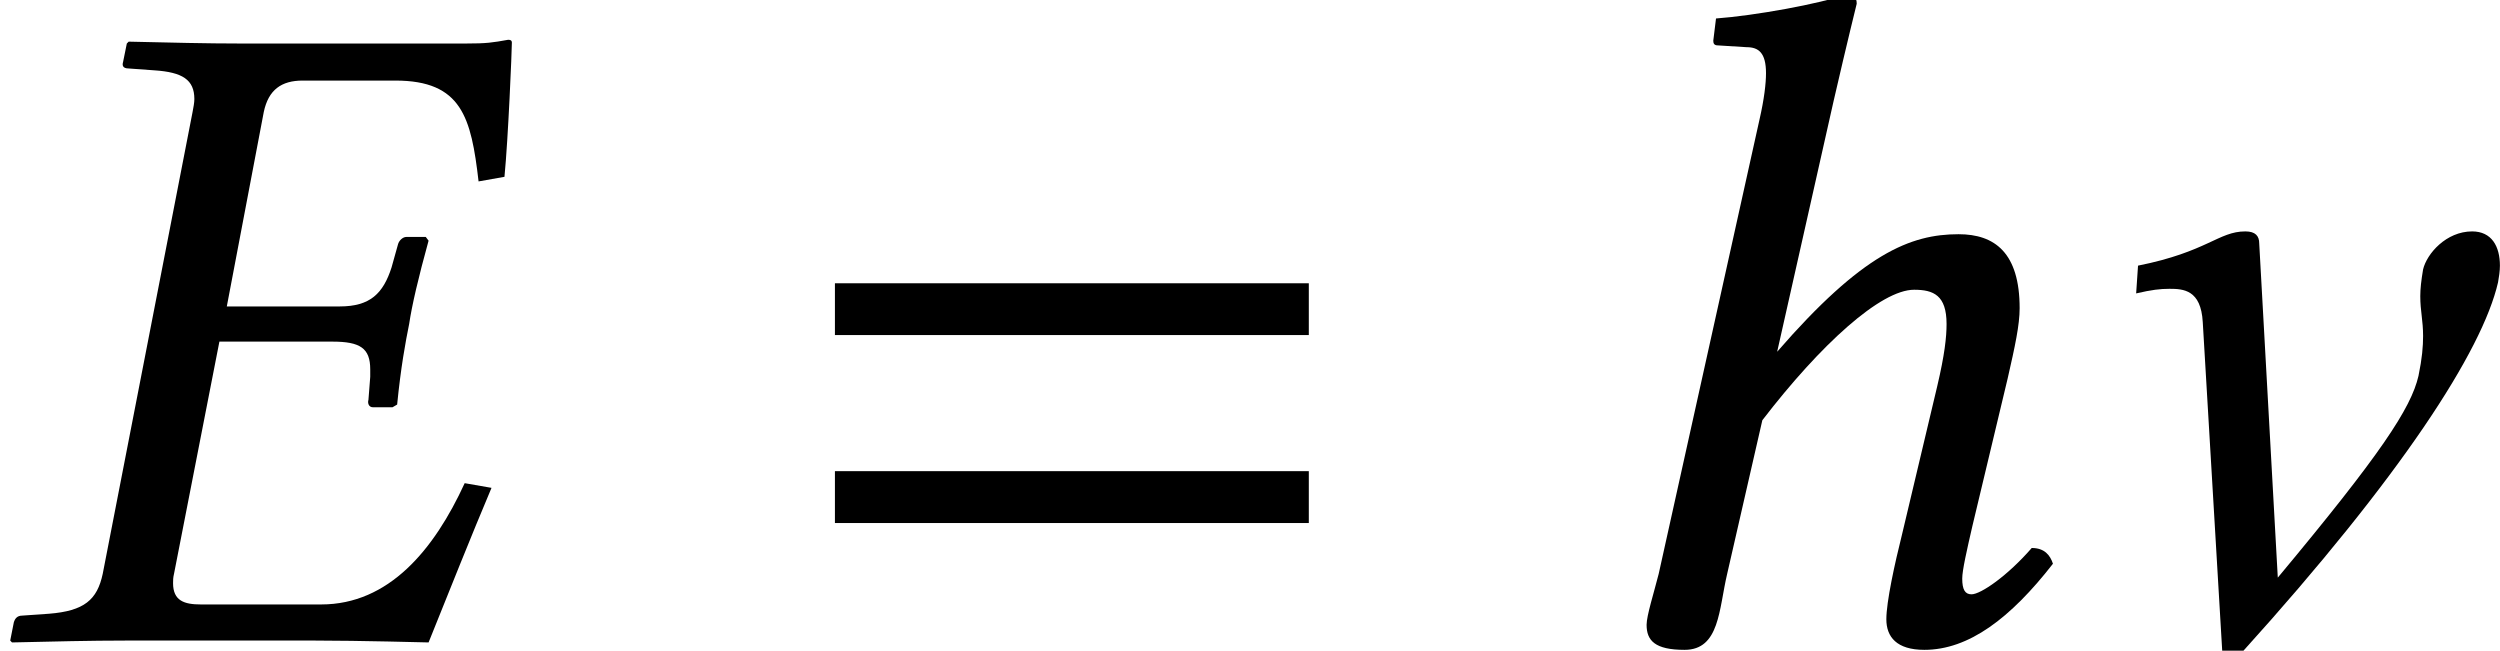
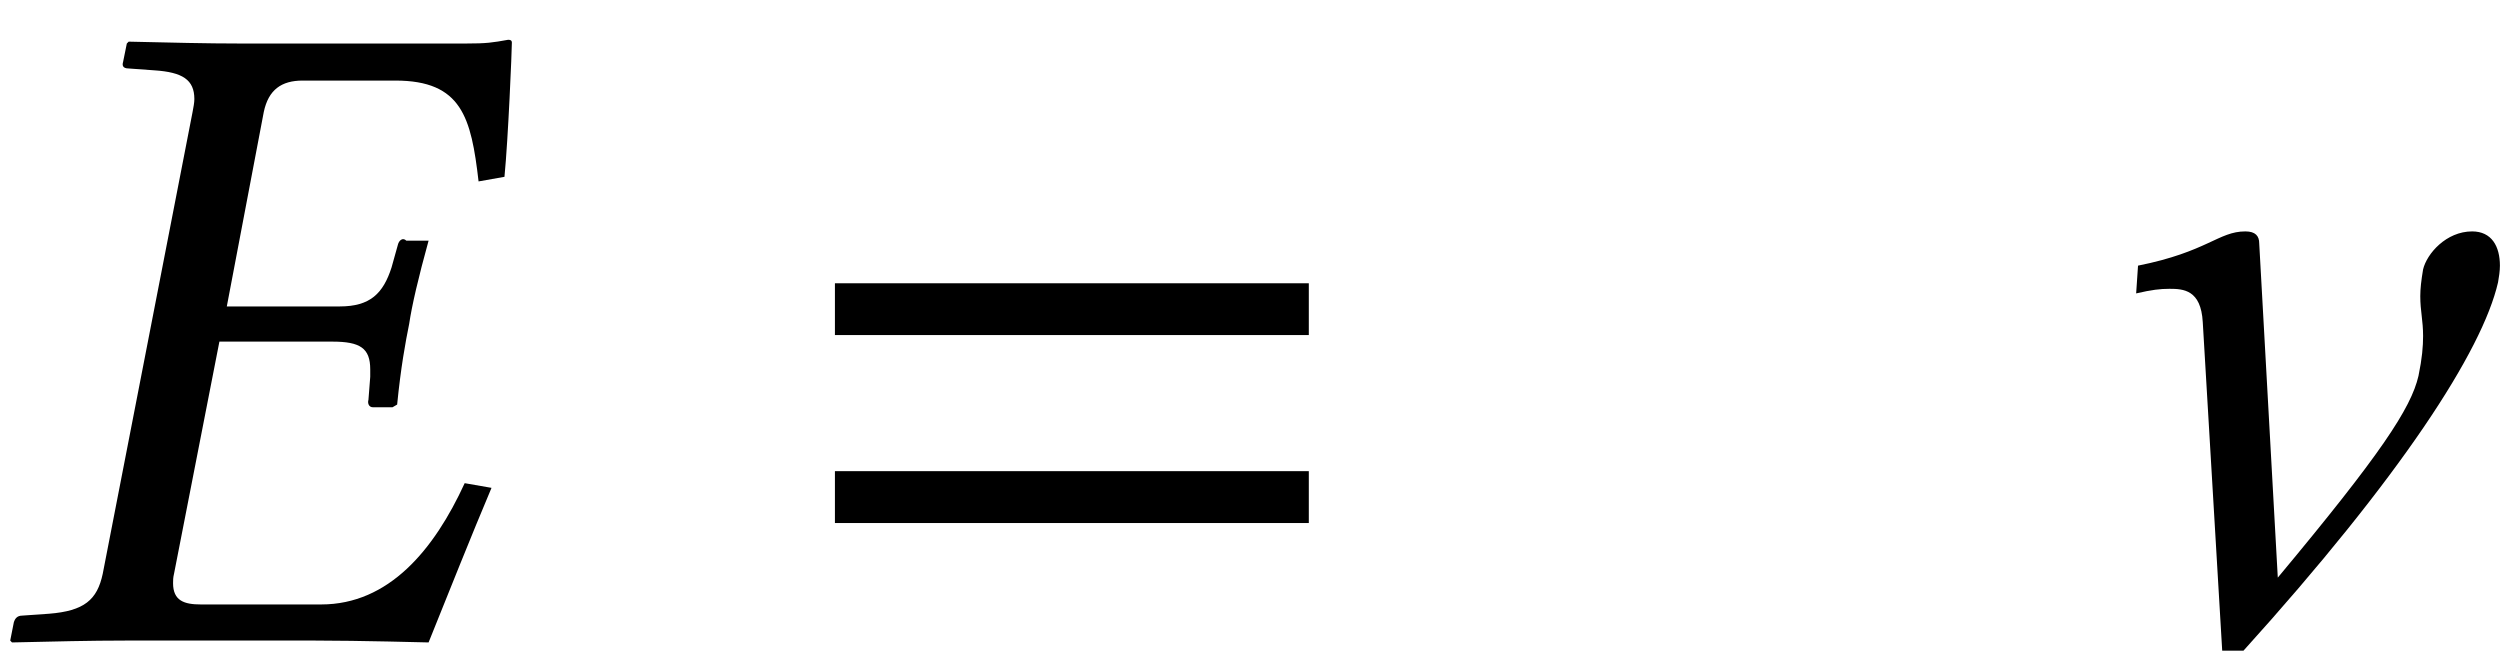
<svg xmlns="http://www.w3.org/2000/svg" xmlns:xlink="http://www.w3.org/1999/xlink" version="1.1" width="29.353pt" height="7.64pt" viewBox="70.626 61.221 29.353 7.64">
  <defs>
    <path id="g3-61" d="M5.999-3.587V-4.195H.435V-3.587H5.999ZM5.999-1.38V-1.989H.435V-1.38H5.999Z" />
-     <path id="g5-17" d="M1.913-.783L2.326-2.587C3.011-3.478 3.717-4.119 4.108-4.119C4.336-4.119 4.489-4.054 4.489-3.717C4.489-3.565 4.467-3.358 4.38-2.989L3.967-1.25C3.88-.902 3.782-.456 3.782-.25S3.902 .109 4.228 .109C4.749 .109 5.239-.261 5.738-.902C5.706-1 5.641-1.087 5.489-1.087C5.206-.761 4.891-.543 4.782-.543C4.706-.543 4.673-.598 4.673-.728C4.673-.826 4.728-1.065 4.793-1.348L5.206-3.076C5.293-3.456 5.347-3.706 5.347-3.902C5.347-4.554 5.054-4.771 4.63-4.771C4.065-4.771 3.5-4.543 2.5-3.391L3.163-6.336C3.326-7.043 3.434-7.477 3.434-7.477C3.434-7.553 3.402-7.586 3.304-7.586C3.011-7.477 2.228-7.336 1.782-7.304L1.75-7.043C1.75-7.01 1.761-6.988 1.804-6.988L2.141-6.967C2.282-6.967 2.369-6.901 2.369-6.662C2.369-6.543 2.348-6.358 2.293-6.119L1.109-.783C1.054-.565 .967-.293 .967-.185C.967 0 1.065 .109 1.413 .109C1.826 .109 1.815-.37 1.913-.783Z" />
-     <path id="g5-26" d="M6.01-7.021C6.01-7.043 5.999-7.054 5.967-7.054C5.782-7.021 5.717-7.01 5.467-7.01H2.826C2.424-7.01 2-7.021 1.511-7.032L1.489-7.01L1.445-6.793C1.435-6.76 1.435-6.717 1.511-6.717L1.815-6.695C2.141-6.673 2.282-6.586 2.282-6.358C2.282-6.315 2.271-6.26 2.261-6.206L1.206-.783C1.141-.478 .989-.348 .576-.315L.261-.293C.196-.293 .174-.25 .163-.217L.12 0L.141 .022C.63 .011 1.065 0 1.467 0H3.706C4.206 0 5.032 .022 5.032 .022C5.26-.543 5.532-1.228 5.771-1.793L5.456-1.848C5.097-1.065 4.565-.424 3.771-.424H2.358C2.163-.424 2.032-.467 2.032-.674C2.032-.706 2.032-.739 2.043-.783L2.576-3.51H3.902C4.228-3.51 4.347-3.434 4.347-3.184V-3.097L4.326-2.826C4.315-2.793 4.326-2.739 4.38-2.739H4.608L4.663-2.771C4.706-3.206 4.76-3.5 4.804-3.717C4.836-3.934 4.912-4.26 5.032-4.695L4.999-4.739H4.771C4.728-4.739 4.684-4.695 4.673-4.652L4.597-4.38C4.499-4.076 4.347-3.923 3.989-3.923H2.663L3.097-6.206C3.152-6.467 3.304-6.575 3.554-6.575H4.641C5.423-6.575 5.532-6.141 5.619-5.391L5.923-5.445C5.967-5.891 6.01-6.934 6.01-7.021Z" />
+     <path id="g5-26" d="M6.01-7.021C6.01-7.043 5.999-7.054 5.967-7.054C5.782-7.021 5.717-7.01 5.467-7.01H2.826C2.424-7.01 2-7.021 1.511-7.032L1.489-7.01L1.445-6.793C1.435-6.76 1.435-6.717 1.511-6.717L1.815-6.695C2.141-6.673 2.282-6.586 2.282-6.358C2.282-6.315 2.271-6.26 2.261-6.206L1.206-.783C1.141-.478 .989-.348 .576-.315L.261-.293C.196-.293 .174-.25 .163-.217L.12 0L.141 .022C.63 .011 1.065 0 1.467 0H3.706C4.206 0 5.032 .022 5.032 .022C5.26-.543 5.532-1.228 5.771-1.793L5.456-1.848C5.097-1.065 4.565-.424 3.771-.424H2.358C2.163-.424 2.032-.467 2.032-.674C2.032-.706 2.032-.739 2.043-.783L2.576-3.51H3.902C4.228-3.51 4.347-3.434 4.347-3.184V-3.097L4.326-2.826C4.315-2.793 4.326-2.739 4.38-2.739H4.608L4.663-2.771C4.706-3.206 4.76-3.5 4.804-3.717C4.836-3.934 4.912-4.26 5.032-4.695H4.771C4.728-4.739 4.684-4.695 4.673-4.652L4.597-4.38C4.499-4.076 4.347-3.923 3.989-3.923H2.663L3.097-6.206C3.152-6.467 3.304-6.575 3.554-6.575H4.641C5.423-6.575 5.532-6.141 5.619-5.391L5.923-5.445C5.967-5.891 6.01-6.934 6.01-7.021Z" />
    <path id="g5-97" d="M1.945-3.739L2.174 .13H2.413C4.271-1.924 5.228-3.402 5.412-4.206C5.423-4.271 5.434-4.336 5.434-4.402C5.434-4.63 5.336-4.804 5.108-4.804C4.804-4.804 4.576-4.543 4.532-4.358C4.51-4.228 4.499-4.13 4.499-4.043C4.499-3.869 4.532-3.76 4.532-3.576C4.532-3.456 4.521-3.315 4.478-3.108C4.391-2.728 4.032-2.185 2.826-.739L2.608-4.663C2.608-4.749 2.565-4.804 2.445-4.804C2.13-4.804 2-4.565 1.185-4.402L1.163-4.076C1.348-4.119 1.445-4.13 1.554-4.13C1.717-4.13 1.924-4.119 1.945-3.739Z" />
  </defs>
  <g id="page1">
    <use x="70.626" y="68.742" xlink:href="#g5-26" />
    <use x="79.994" y="68.742" xlink:href="#g3-61" />
    <use x="88.992" y="68.742" xlink:href="#g5-17" />
    <use x="94.544" y="68.742" xlink:href="#g5-97" />
  </g>
</svg>